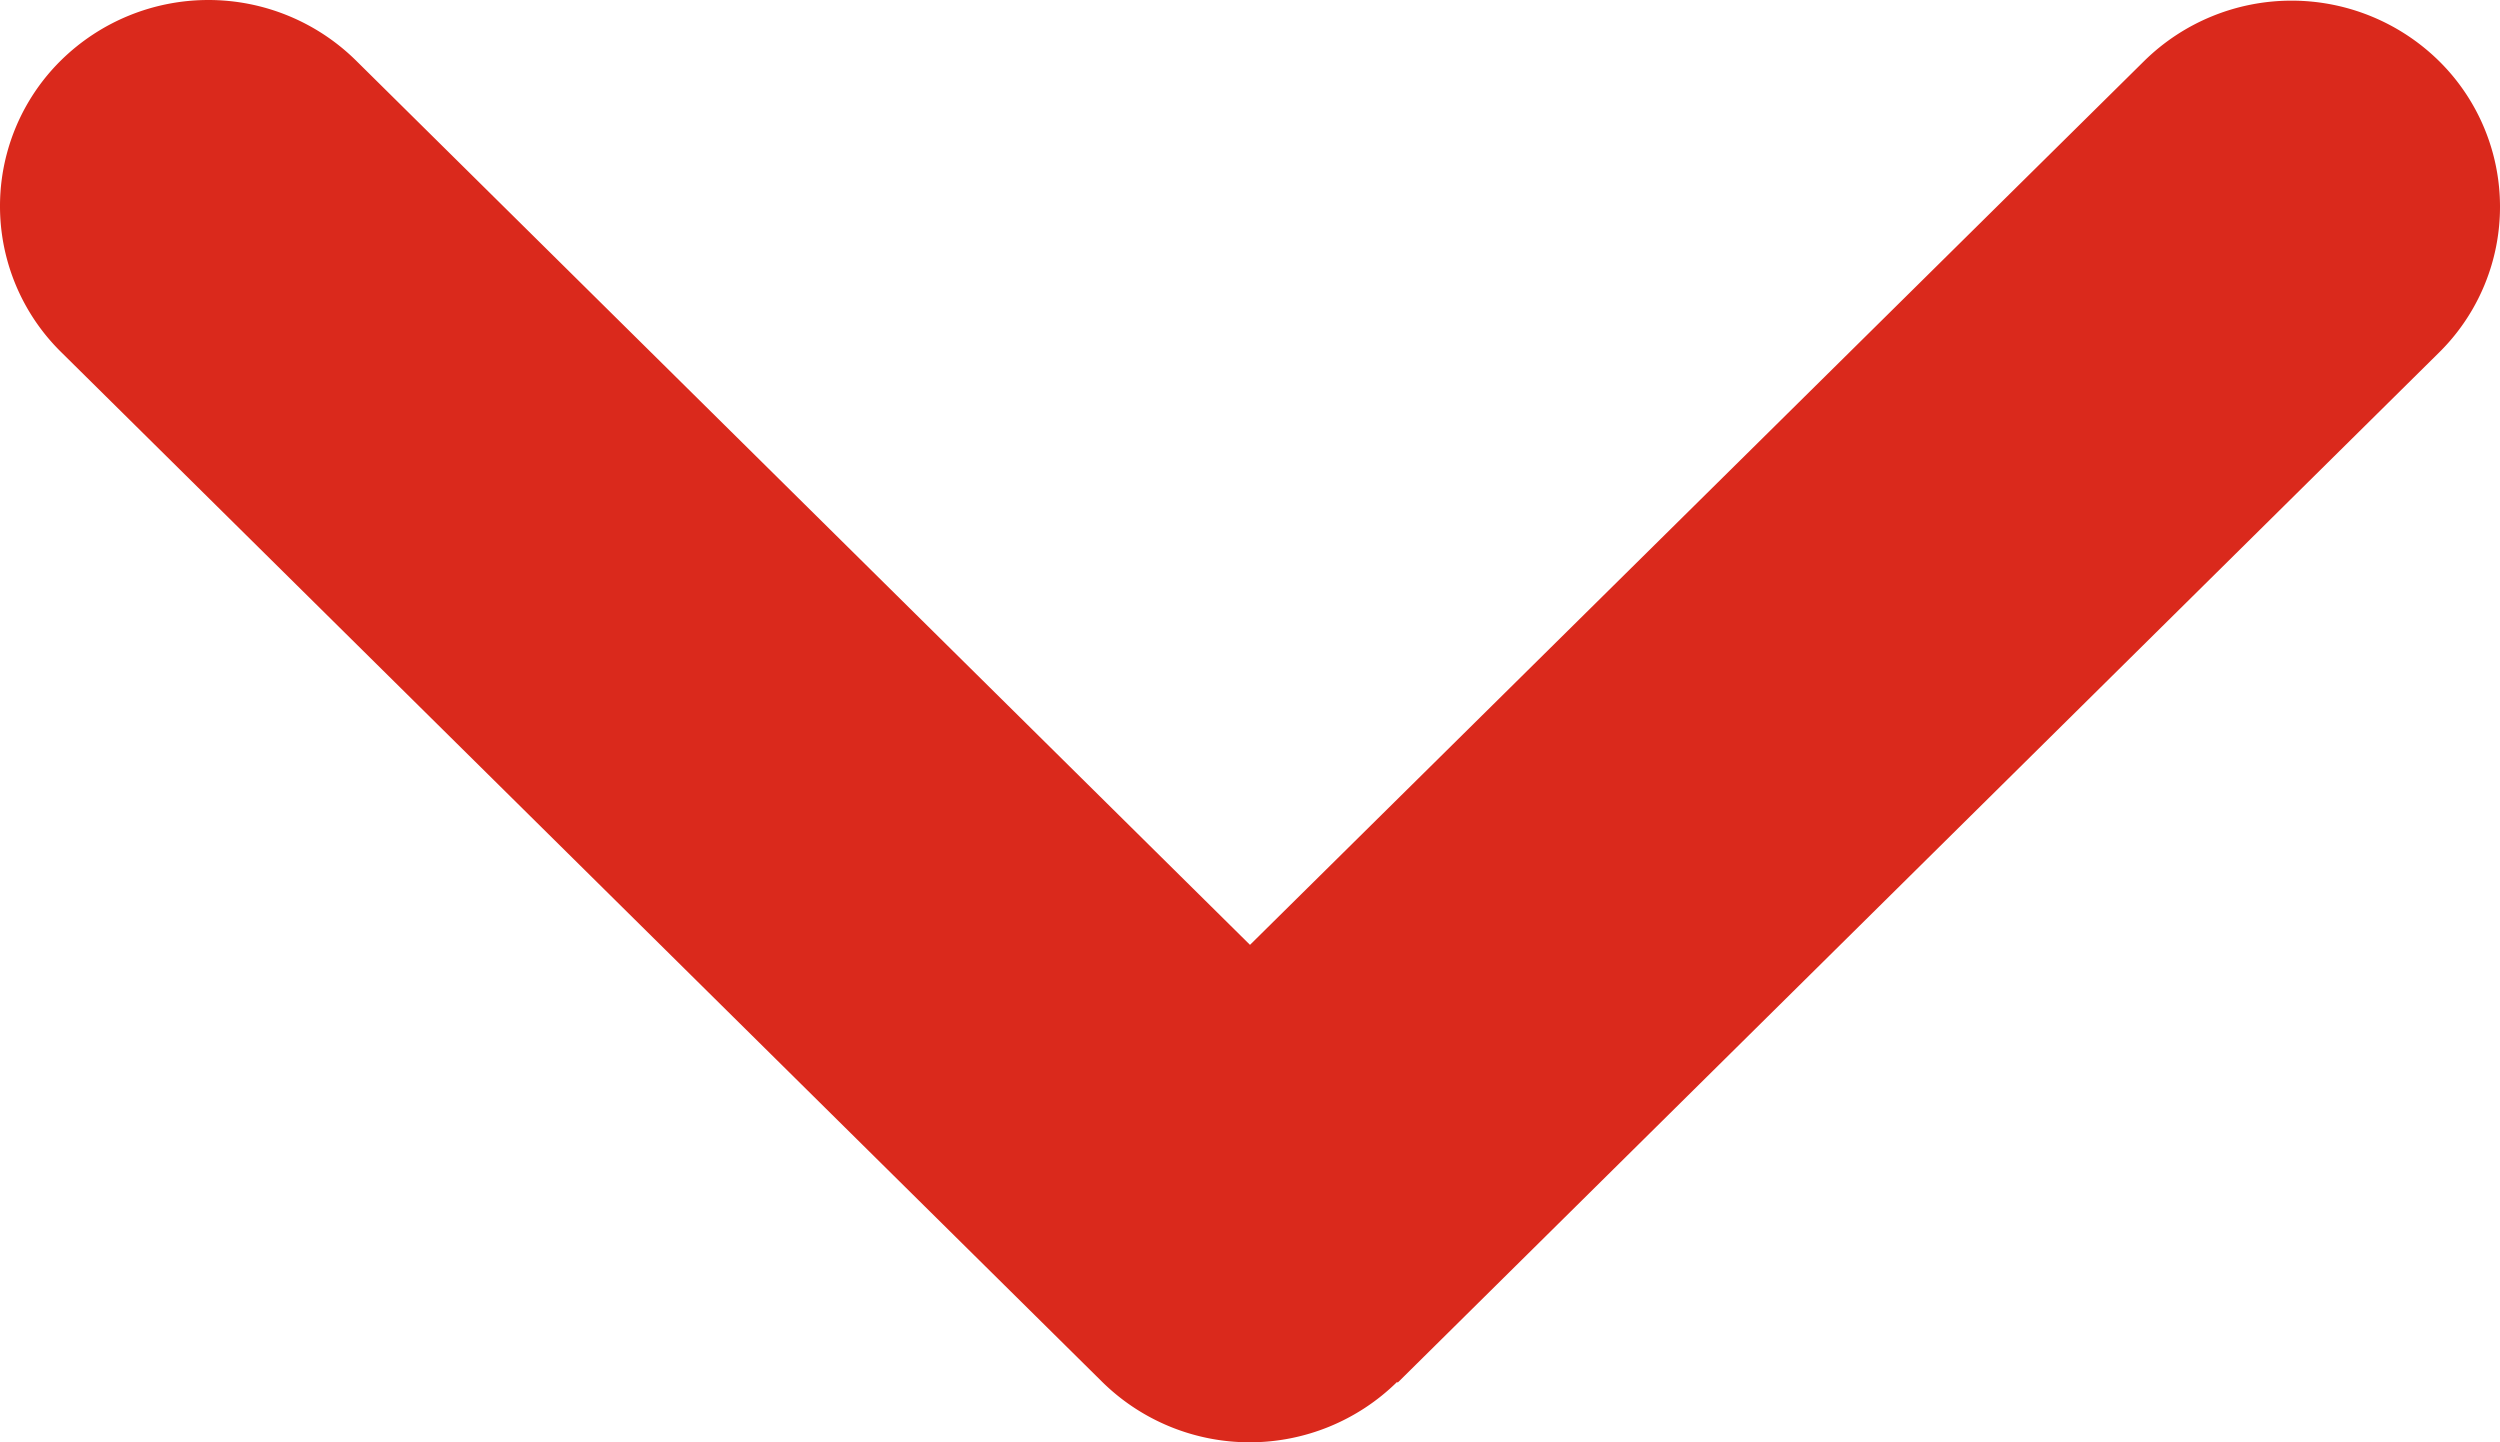
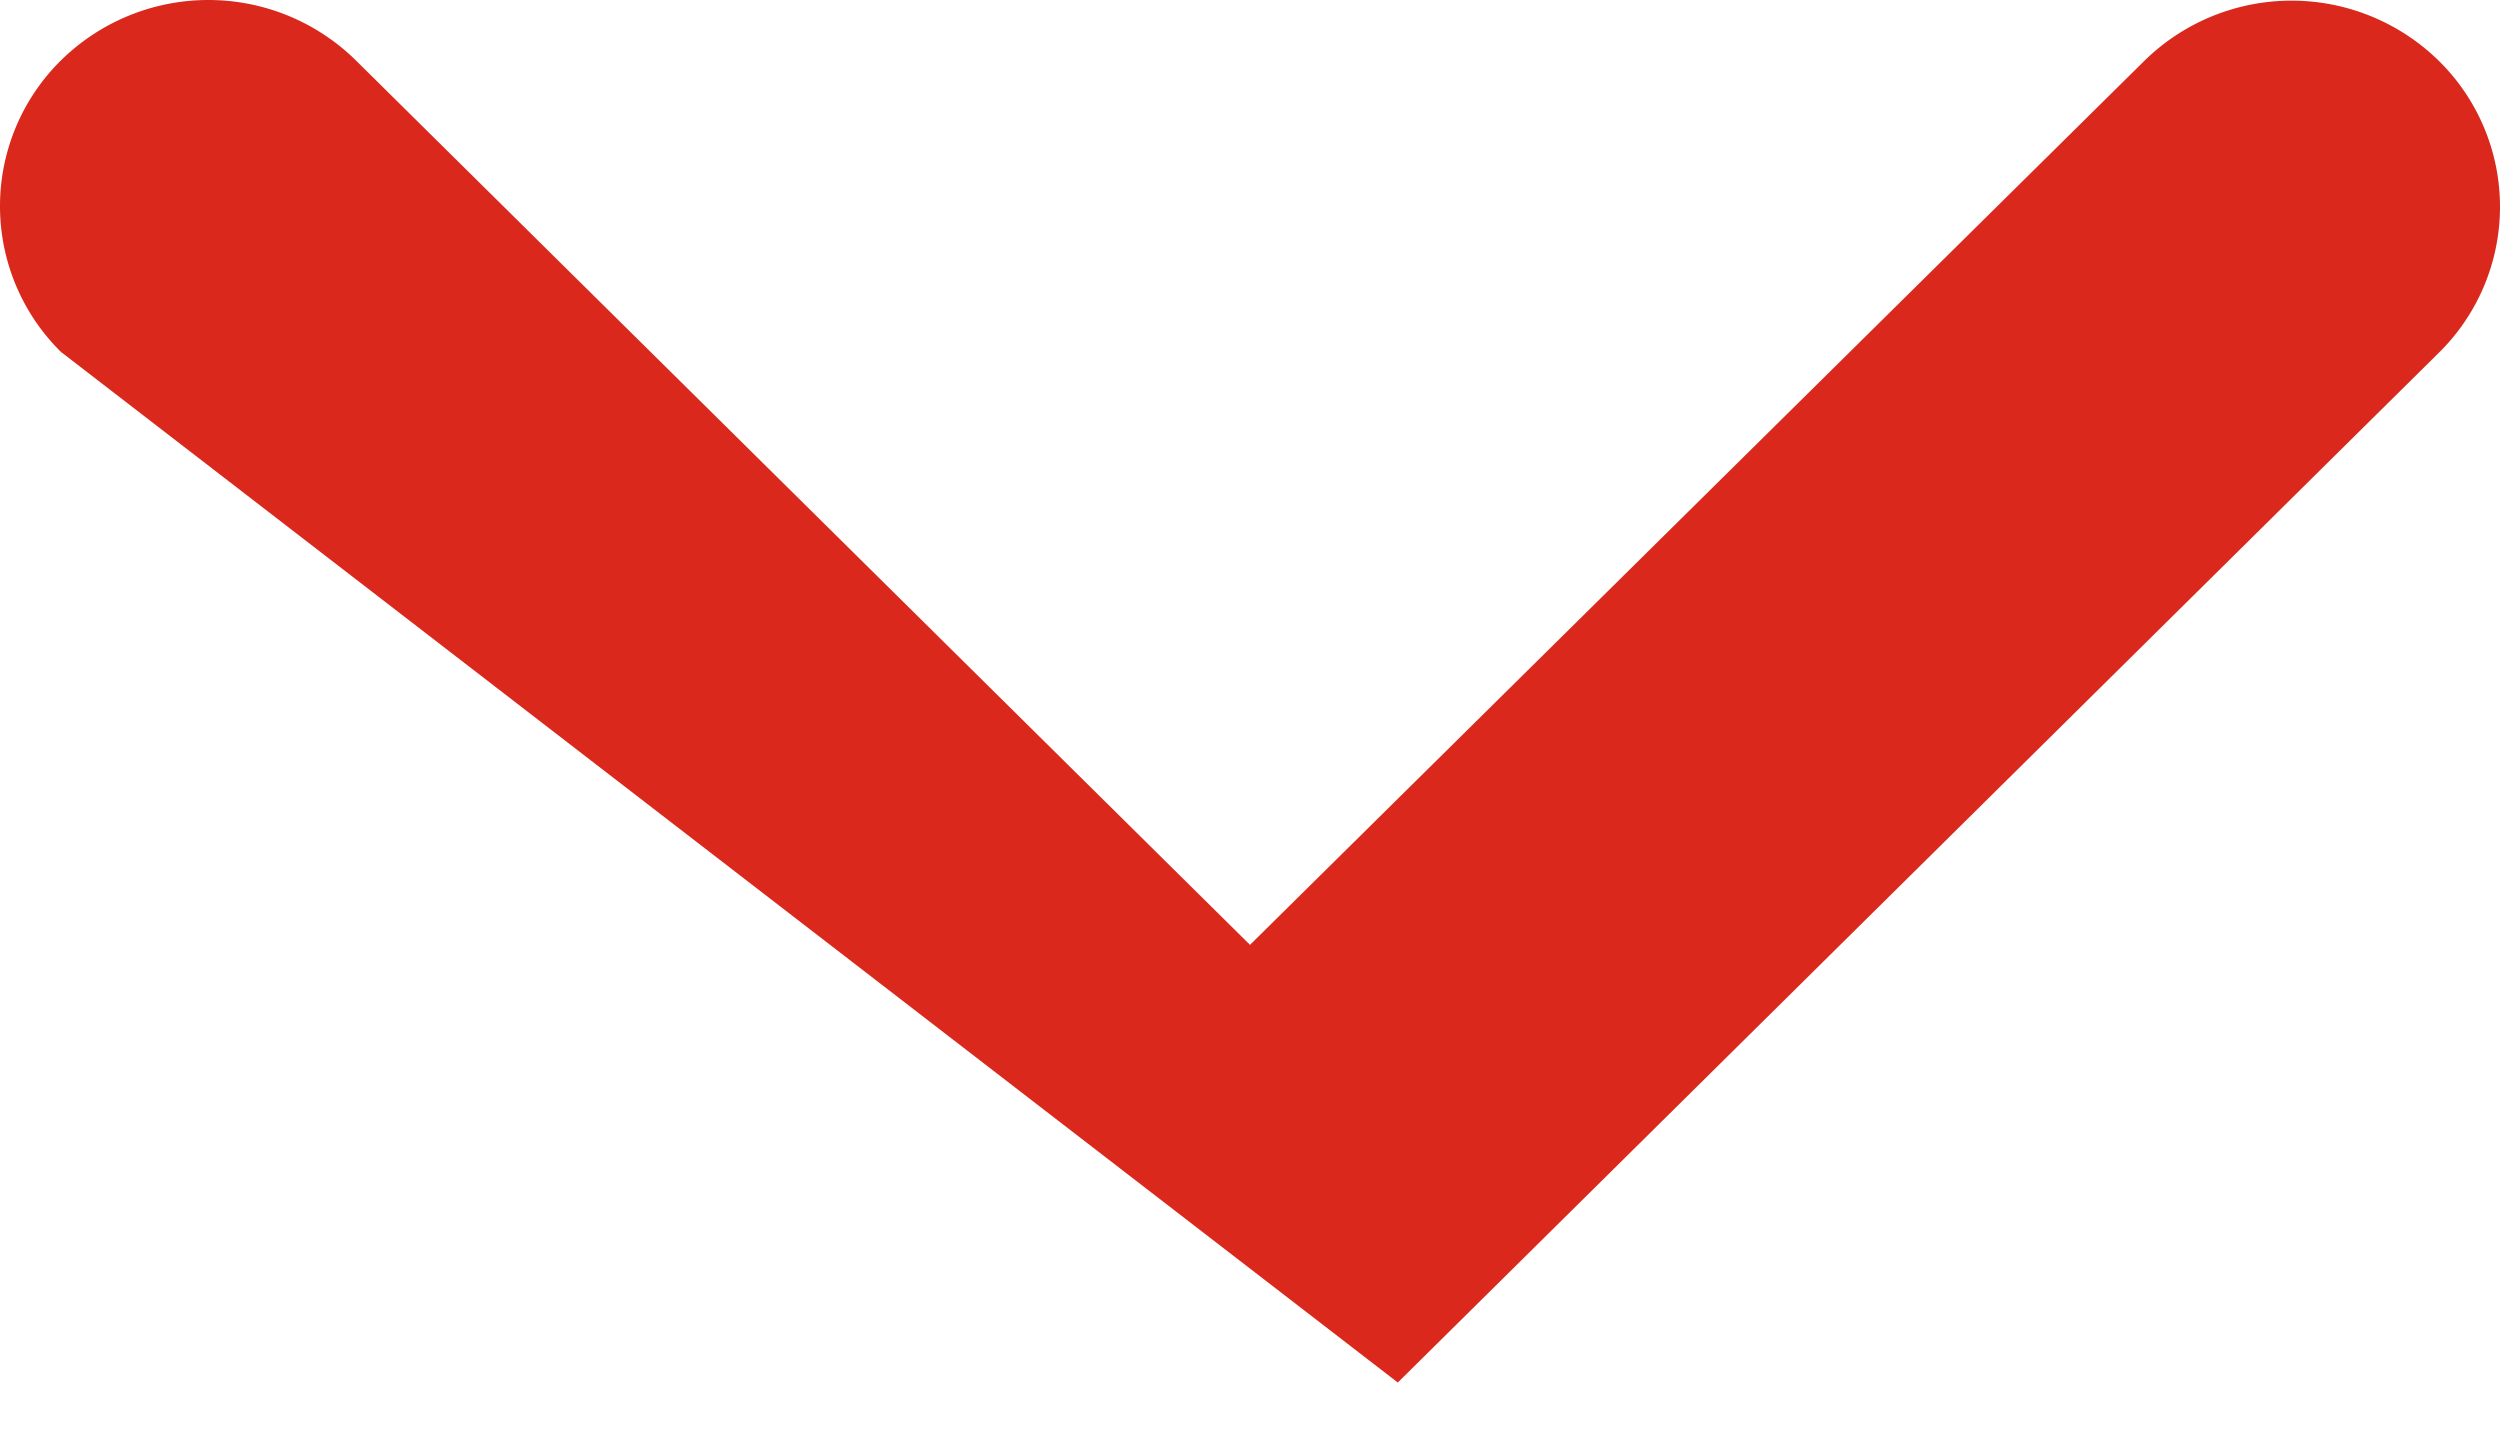
<svg xmlns="http://www.w3.org/2000/svg" fill="#da291c" viewBox="0 0 520 300">
-   <path d="M290.592 287.447a43.719 43.719 0 0 1-61.32 0L12.69 73.209a42.585 42.585 0 0 1 0-60.656 43.719 43.719 0 0 1 61.32 0L260 196.53 445.99 12.687a43.719 43.719 0 0 1 61.32 0 42.585 42.585 0 0 1 0 60.656L290.725 287.581Z" />
+   <path d="M290.592 287.447L12.69 73.209a42.585 42.585 0 0 1 0-60.656 43.719 43.719 0 0 1 61.32 0L260 196.53 445.99 12.687a43.719 43.719 0 0 1 61.32 0 42.585 42.585 0 0 1 0 60.656L290.725 287.581Z" />
</svg>